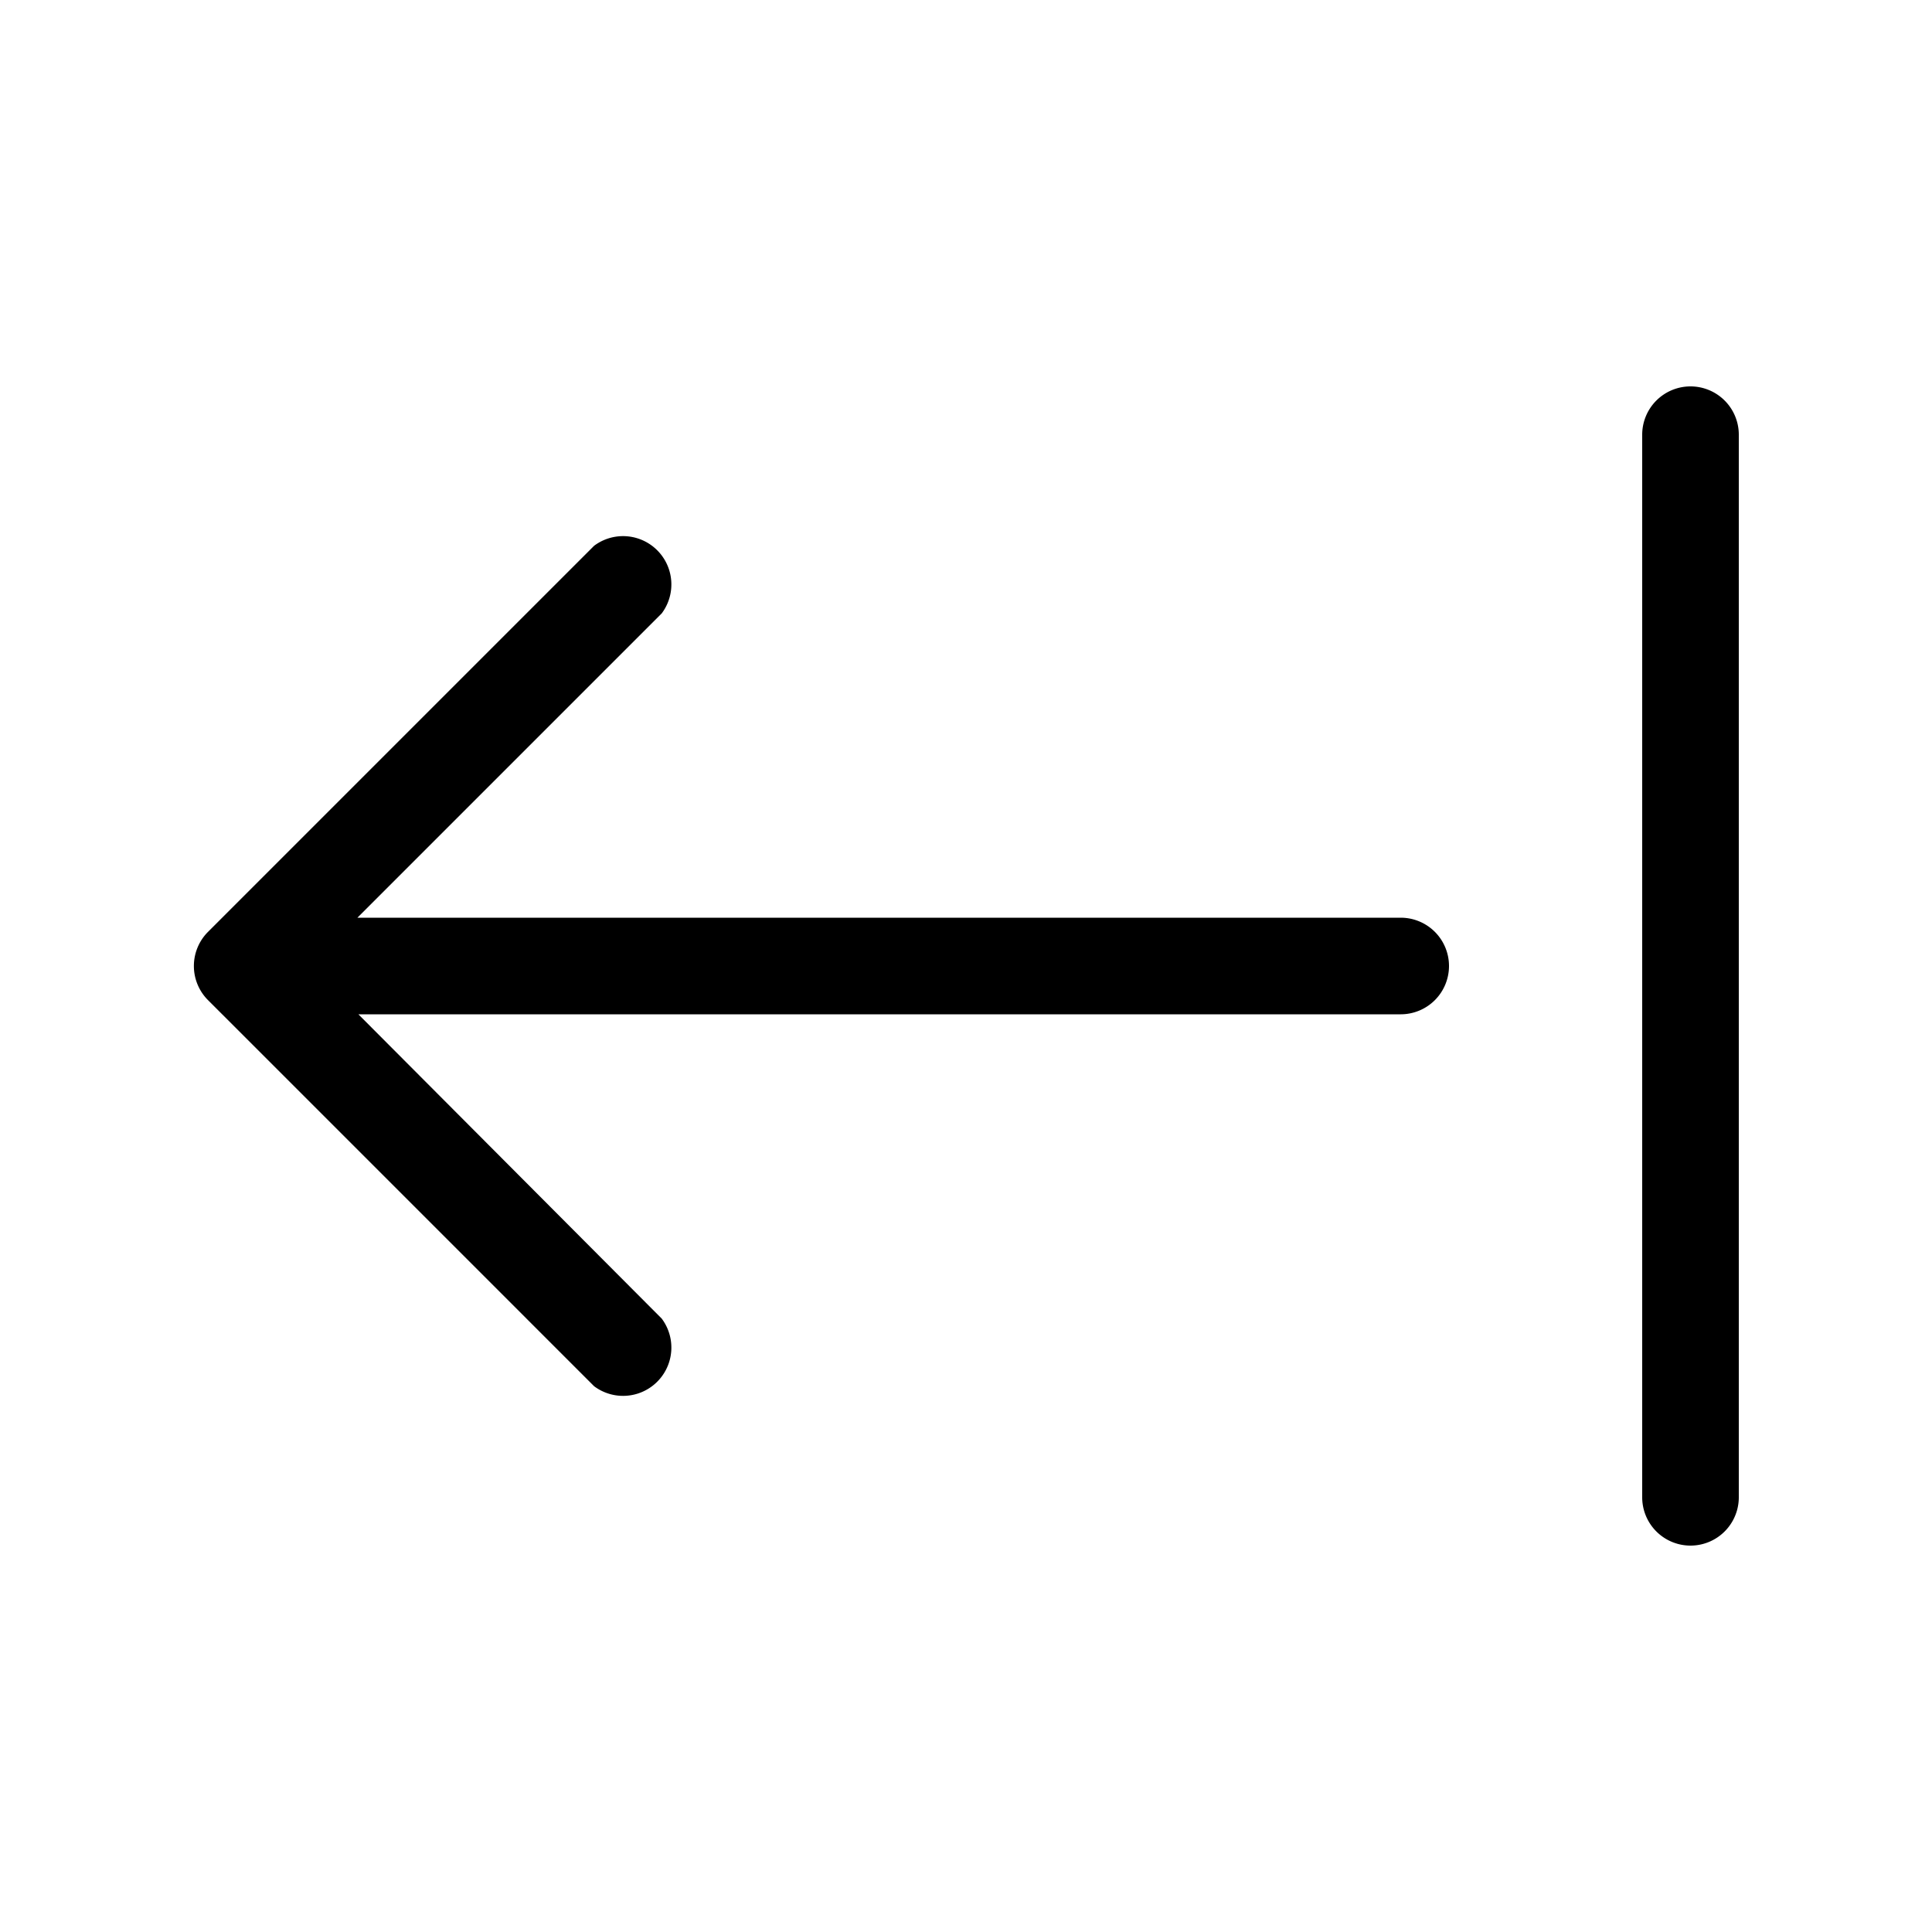
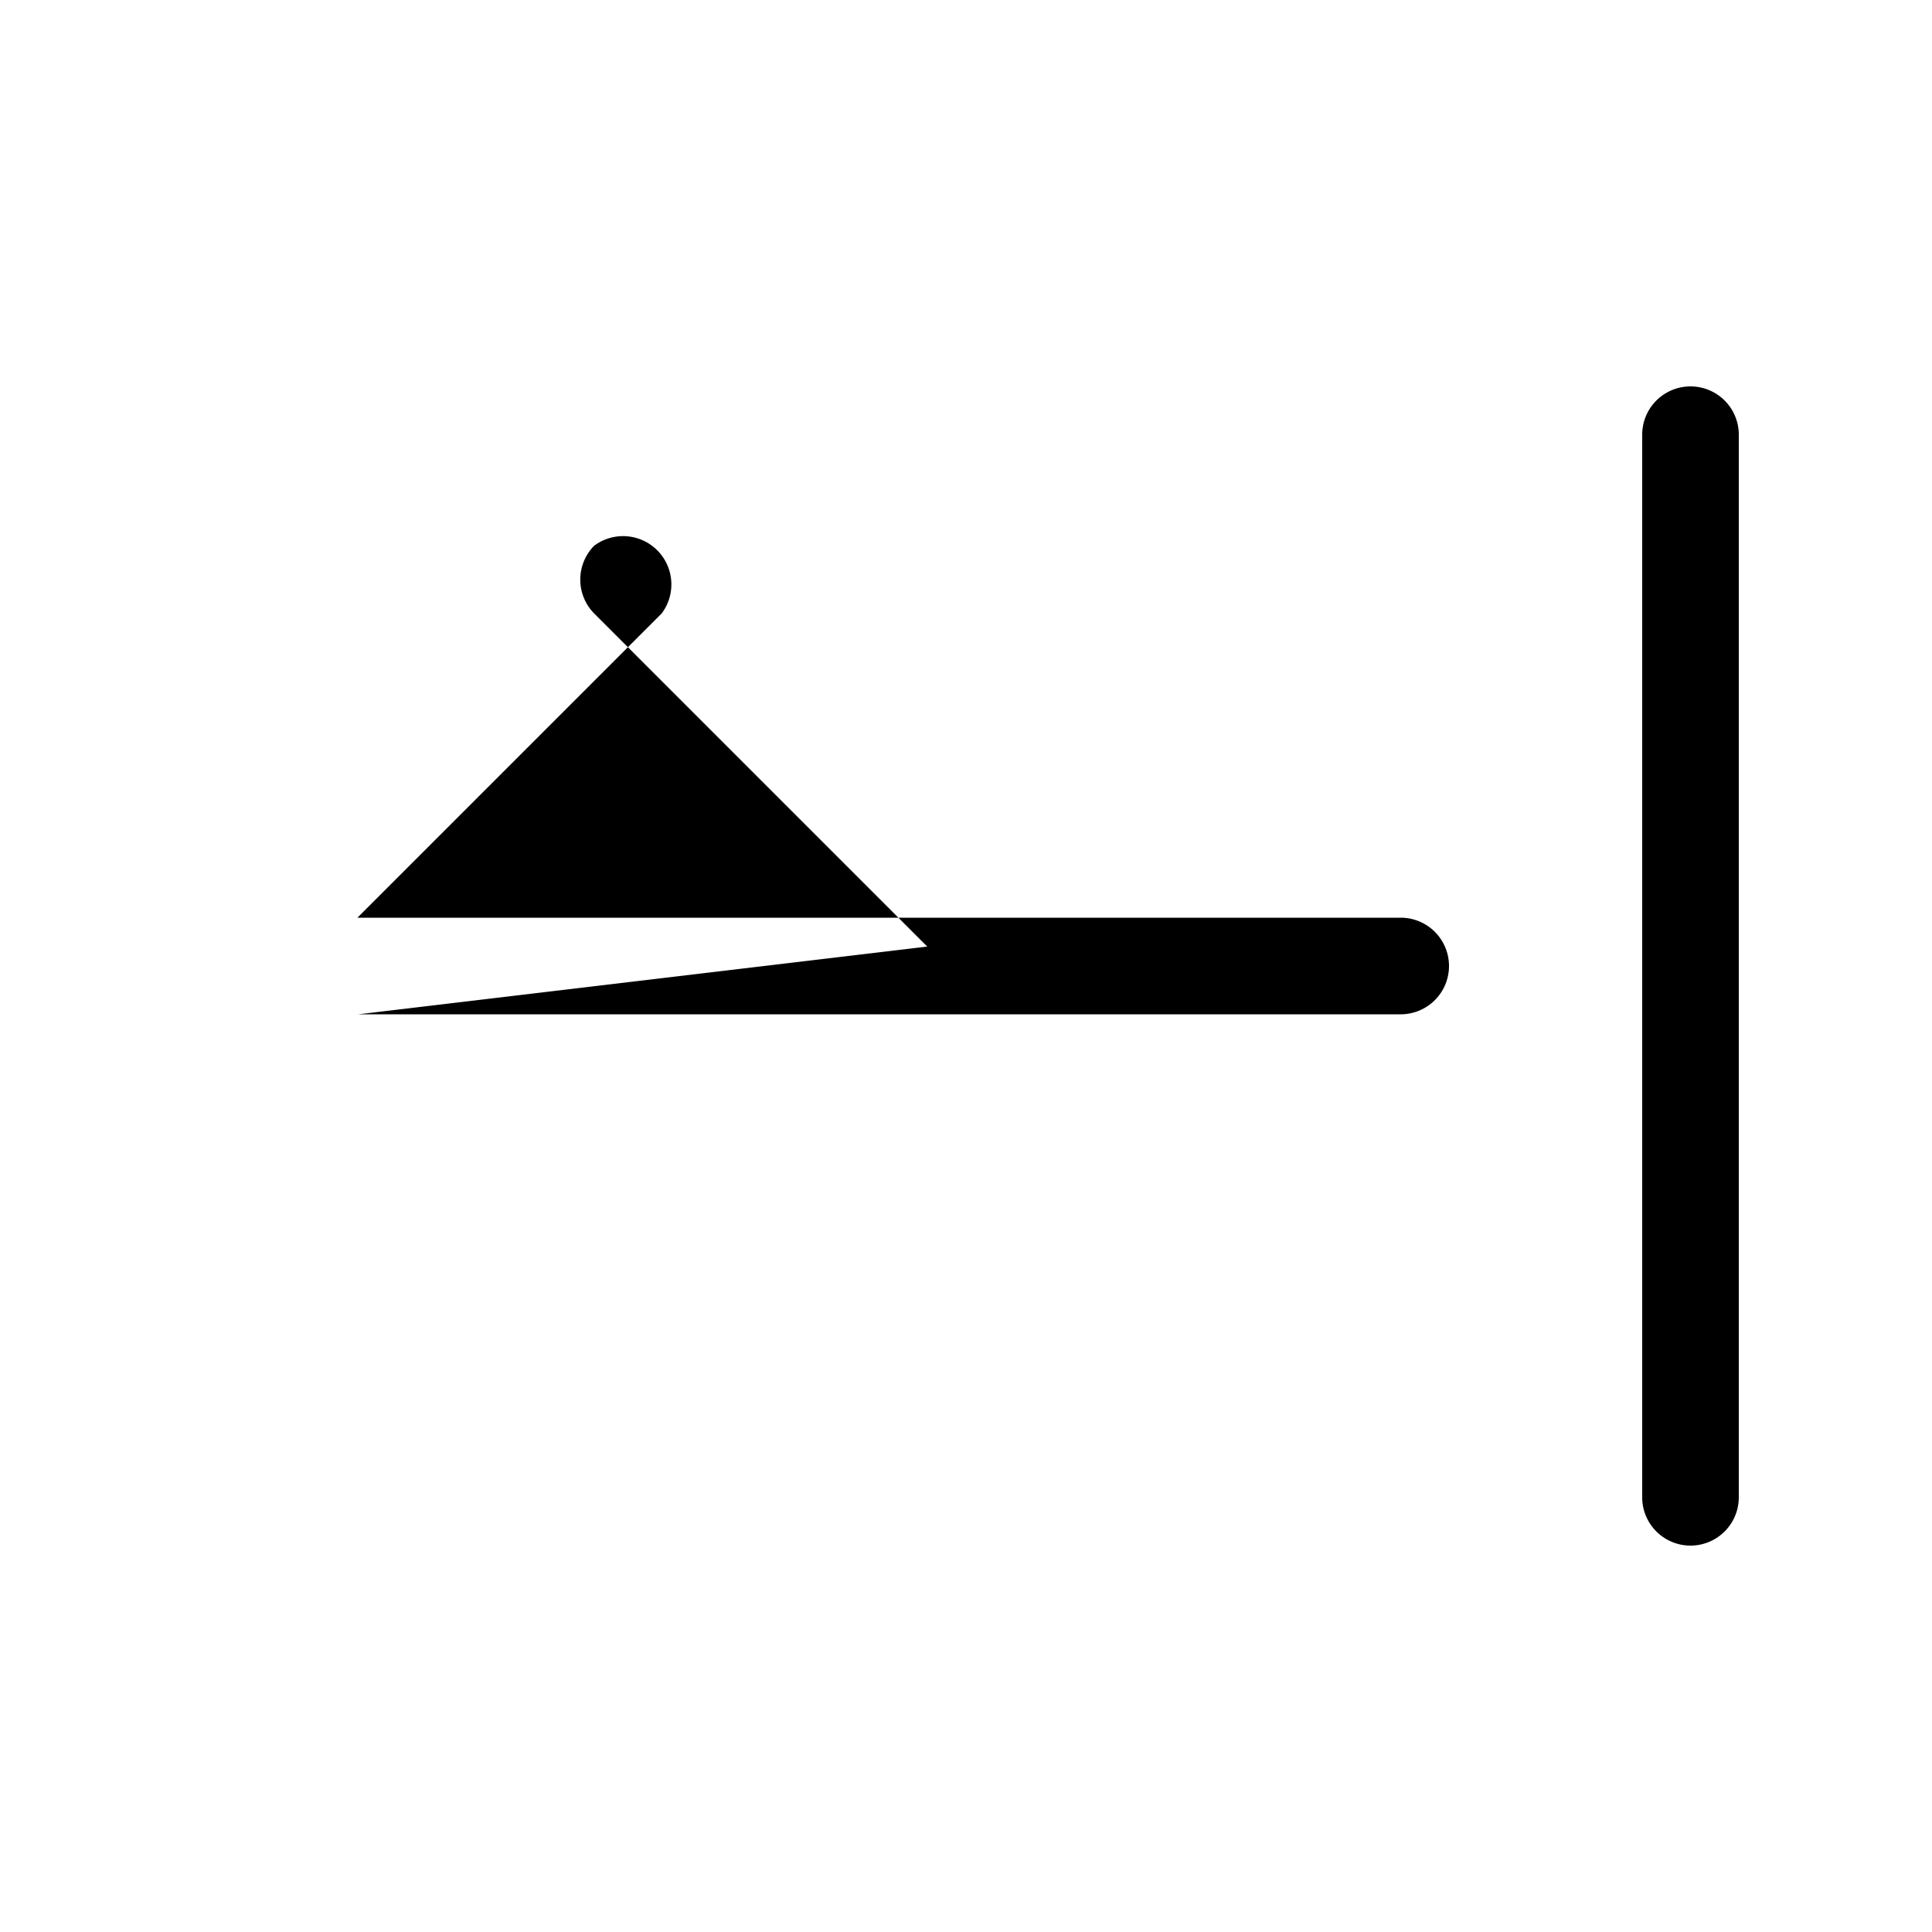
<svg xmlns="http://www.w3.org/2000/svg" width="20" height="20" viewBox="0 0 20 20">
-   <path d="M17.5 4a.5.5 0 0 0-.5.5v11a.5.5 0 0 0 1 0v-11a.5.5 0 0 0-.5-.5ZM15 10a.5.5 0 0 0-.5-.5H3.7l3.15-3.15a.5.5 0 0 0-.7-.7l-4 4a.5.5 0 0 0 0 .7l4 4a.5.5 0 0 0 .7-.7L3.71 10.5H14.5a.5.5 0 0 0 .5-.5Z" />
+   <path d="M17.5 4a.5.5 0 0 0-.5.5v11a.5.5 0 0 0 1 0v-11a.5.5 0 0 0-.5-.5ZM15 10a.5.5 0 0 0-.5-.5H3.7l3.15-3.15a.5.5 0 0 0-.7-.7a.5.5 0 0 0 0 .7l4 4a.5.5 0 0 0 .7-.7L3.71 10.5H14.5a.5.5 0 0 0 .5-.5Z" />
</svg>